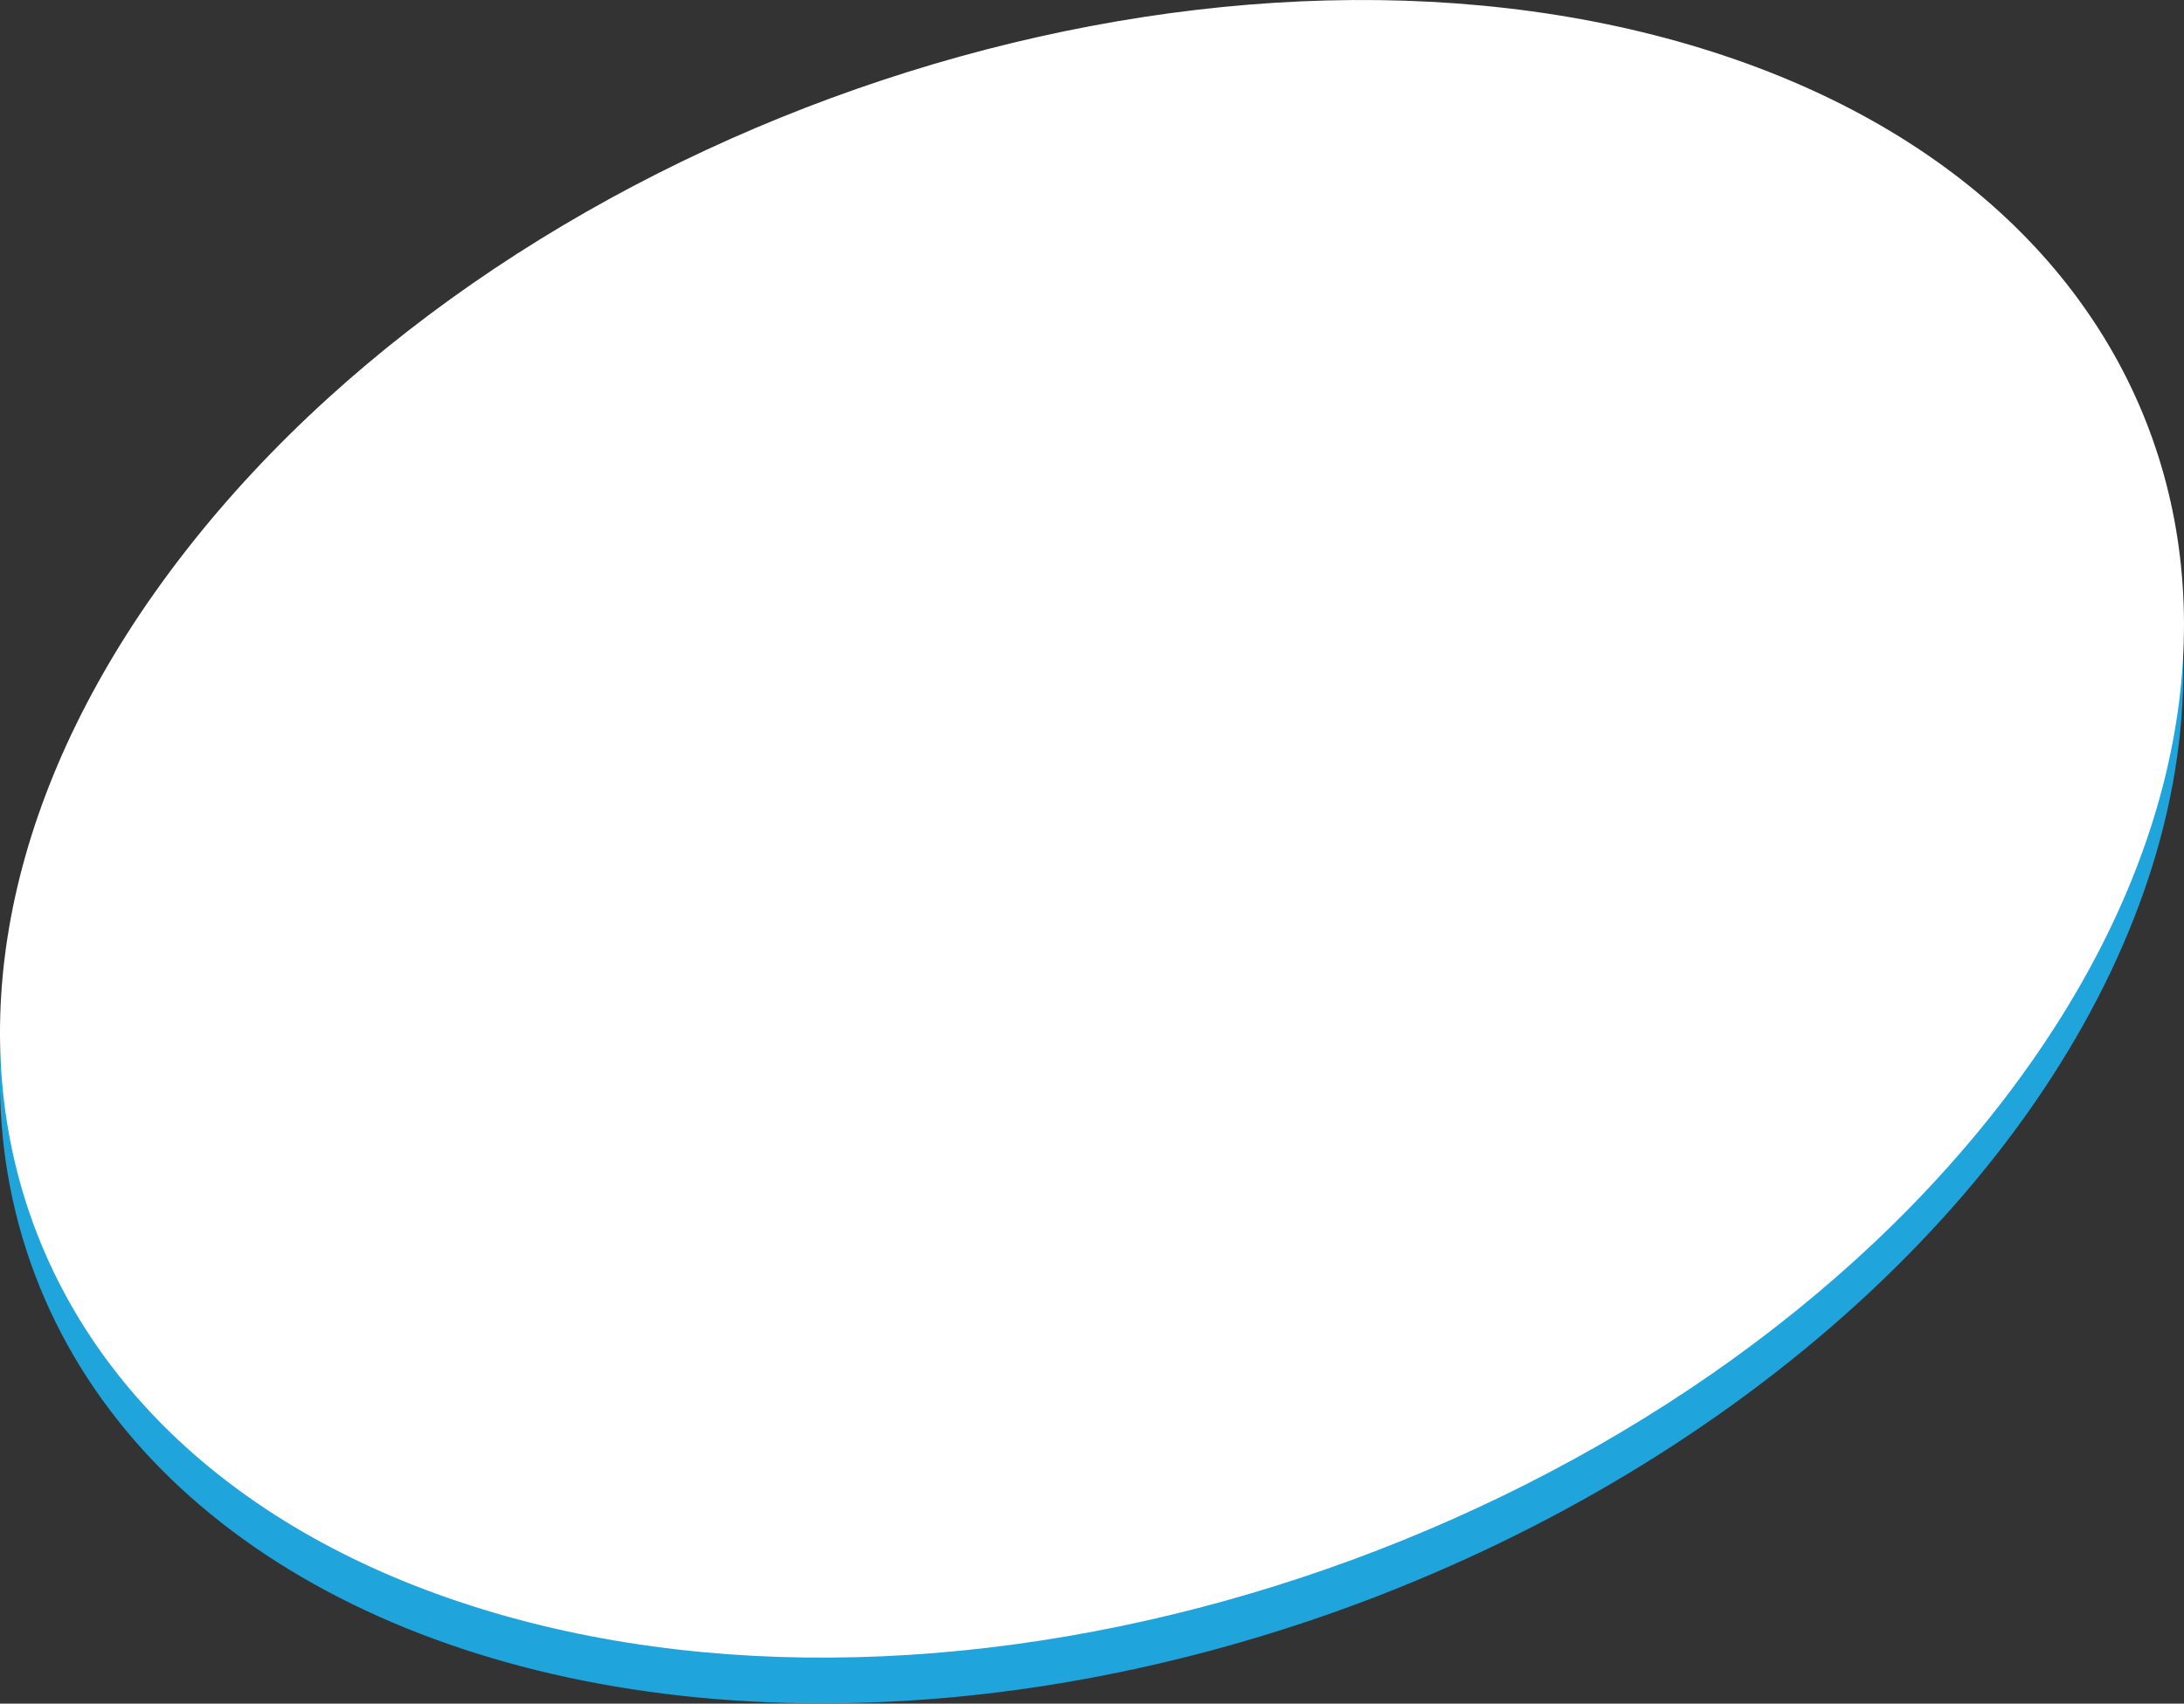
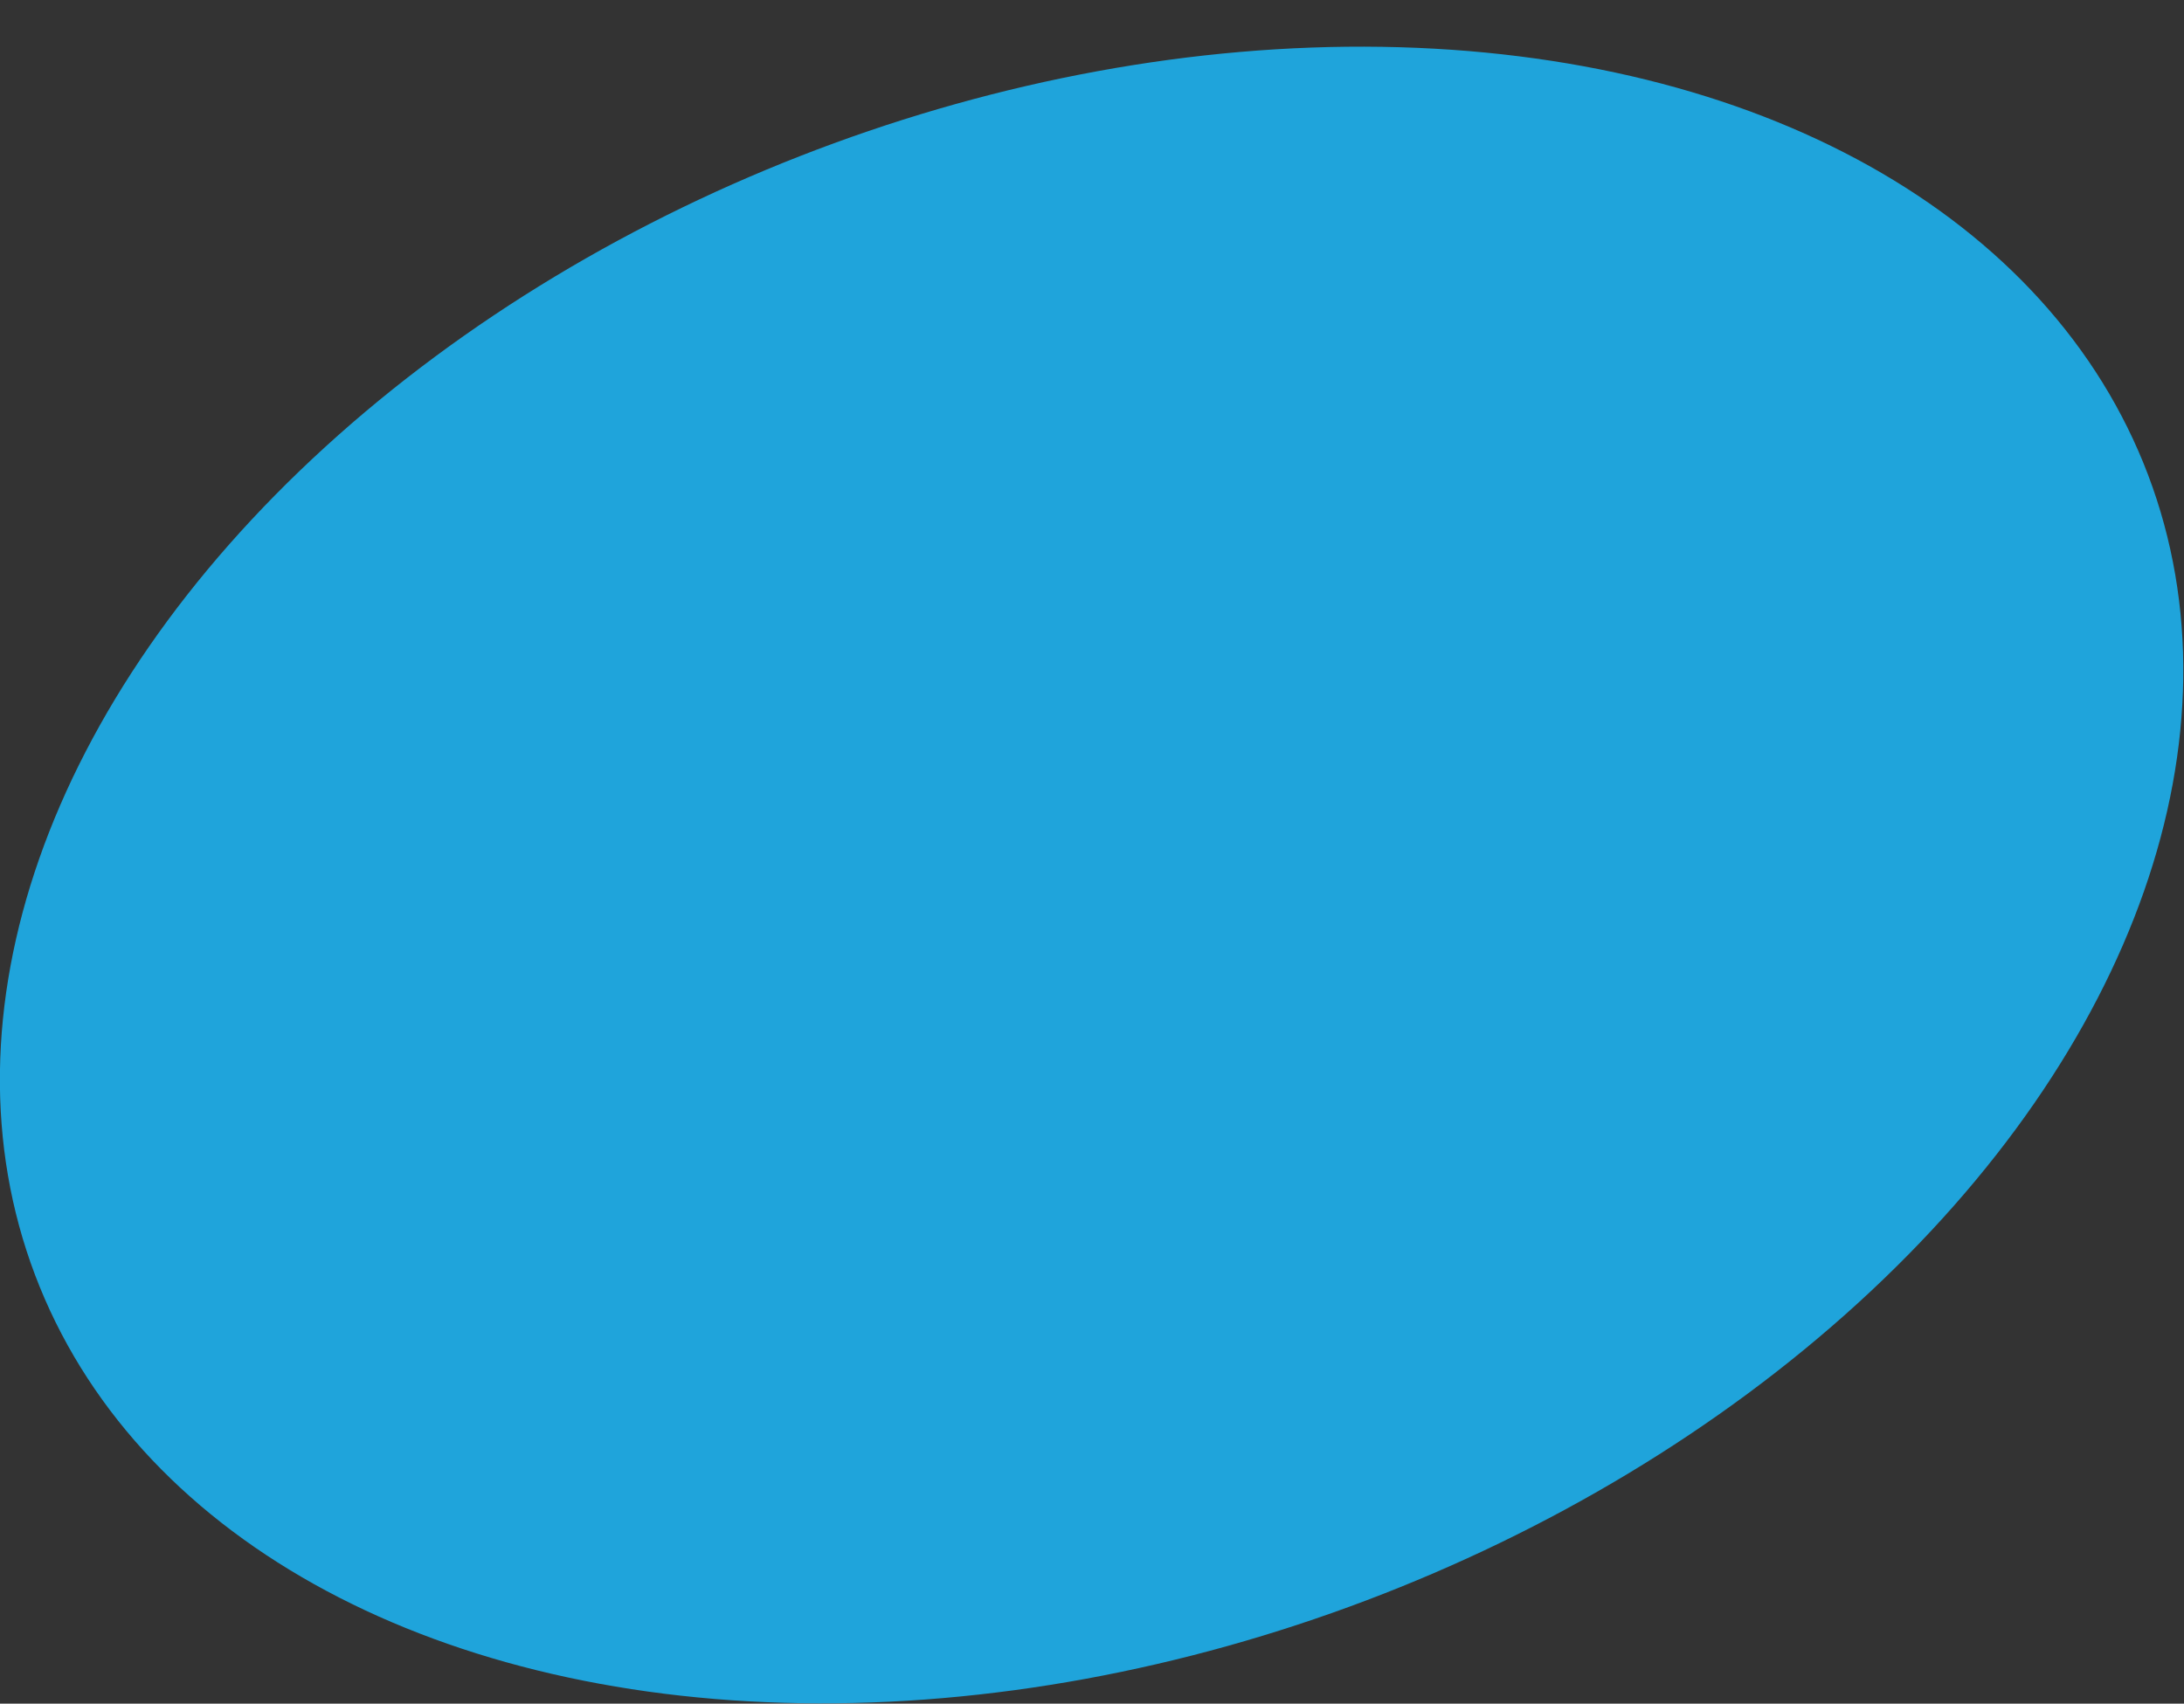
<svg xmlns="http://www.w3.org/2000/svg" version="1.1" id="obj" x="0px" y="0px" viewBox="0 0 1220.105 951.968" style="enable-background:new 0 0 1220.105 951.968;" preserveAspectRatio="none" xml:space="preserve">
  <rect x="0" y="0" width="1220.105" height="951.968" fill="#333333" stroke="none" />
  <style type="text/css">
	.st0{fill-rule:evenodd;clip-rule:evenodd;fill:#1FA4DB;}
	.st1{fill-rule:evenodd;clip-rule:evenodd;fill:#FFFFFF;}
</style>
  <ellipse id="_x32_" transform="matrix(0.935 -0.354 0.354 0.935 -133.618 247.839)" class="st0" cx="610.052" cy="488.836" rx="631.285" ry="433.523" />
-   <path id="_x31_" class="st1" d="M950.535,27.034c279.523,85.894,353.683,350.776,165.64,591.629  C928.131,859.516,549.094,985.129,269.57,899.232C-9.954,813.328-84.113,548.449,103.93,307.597S671.012-58.869,950.535,27.034z" />
  <g>
</g>
  <g>
</g>
  <g>
</g>
  <g>
</g>
  <g>
</g>
  <g>
</g>
  <g>
</g>
  <g>
</g>
  <g>
</g>
  <g>
</g>
  <g>
</g>
  <g>
</g>
  <g>
</g>
  <g>
</g>
  <g>
</g>
</svg>